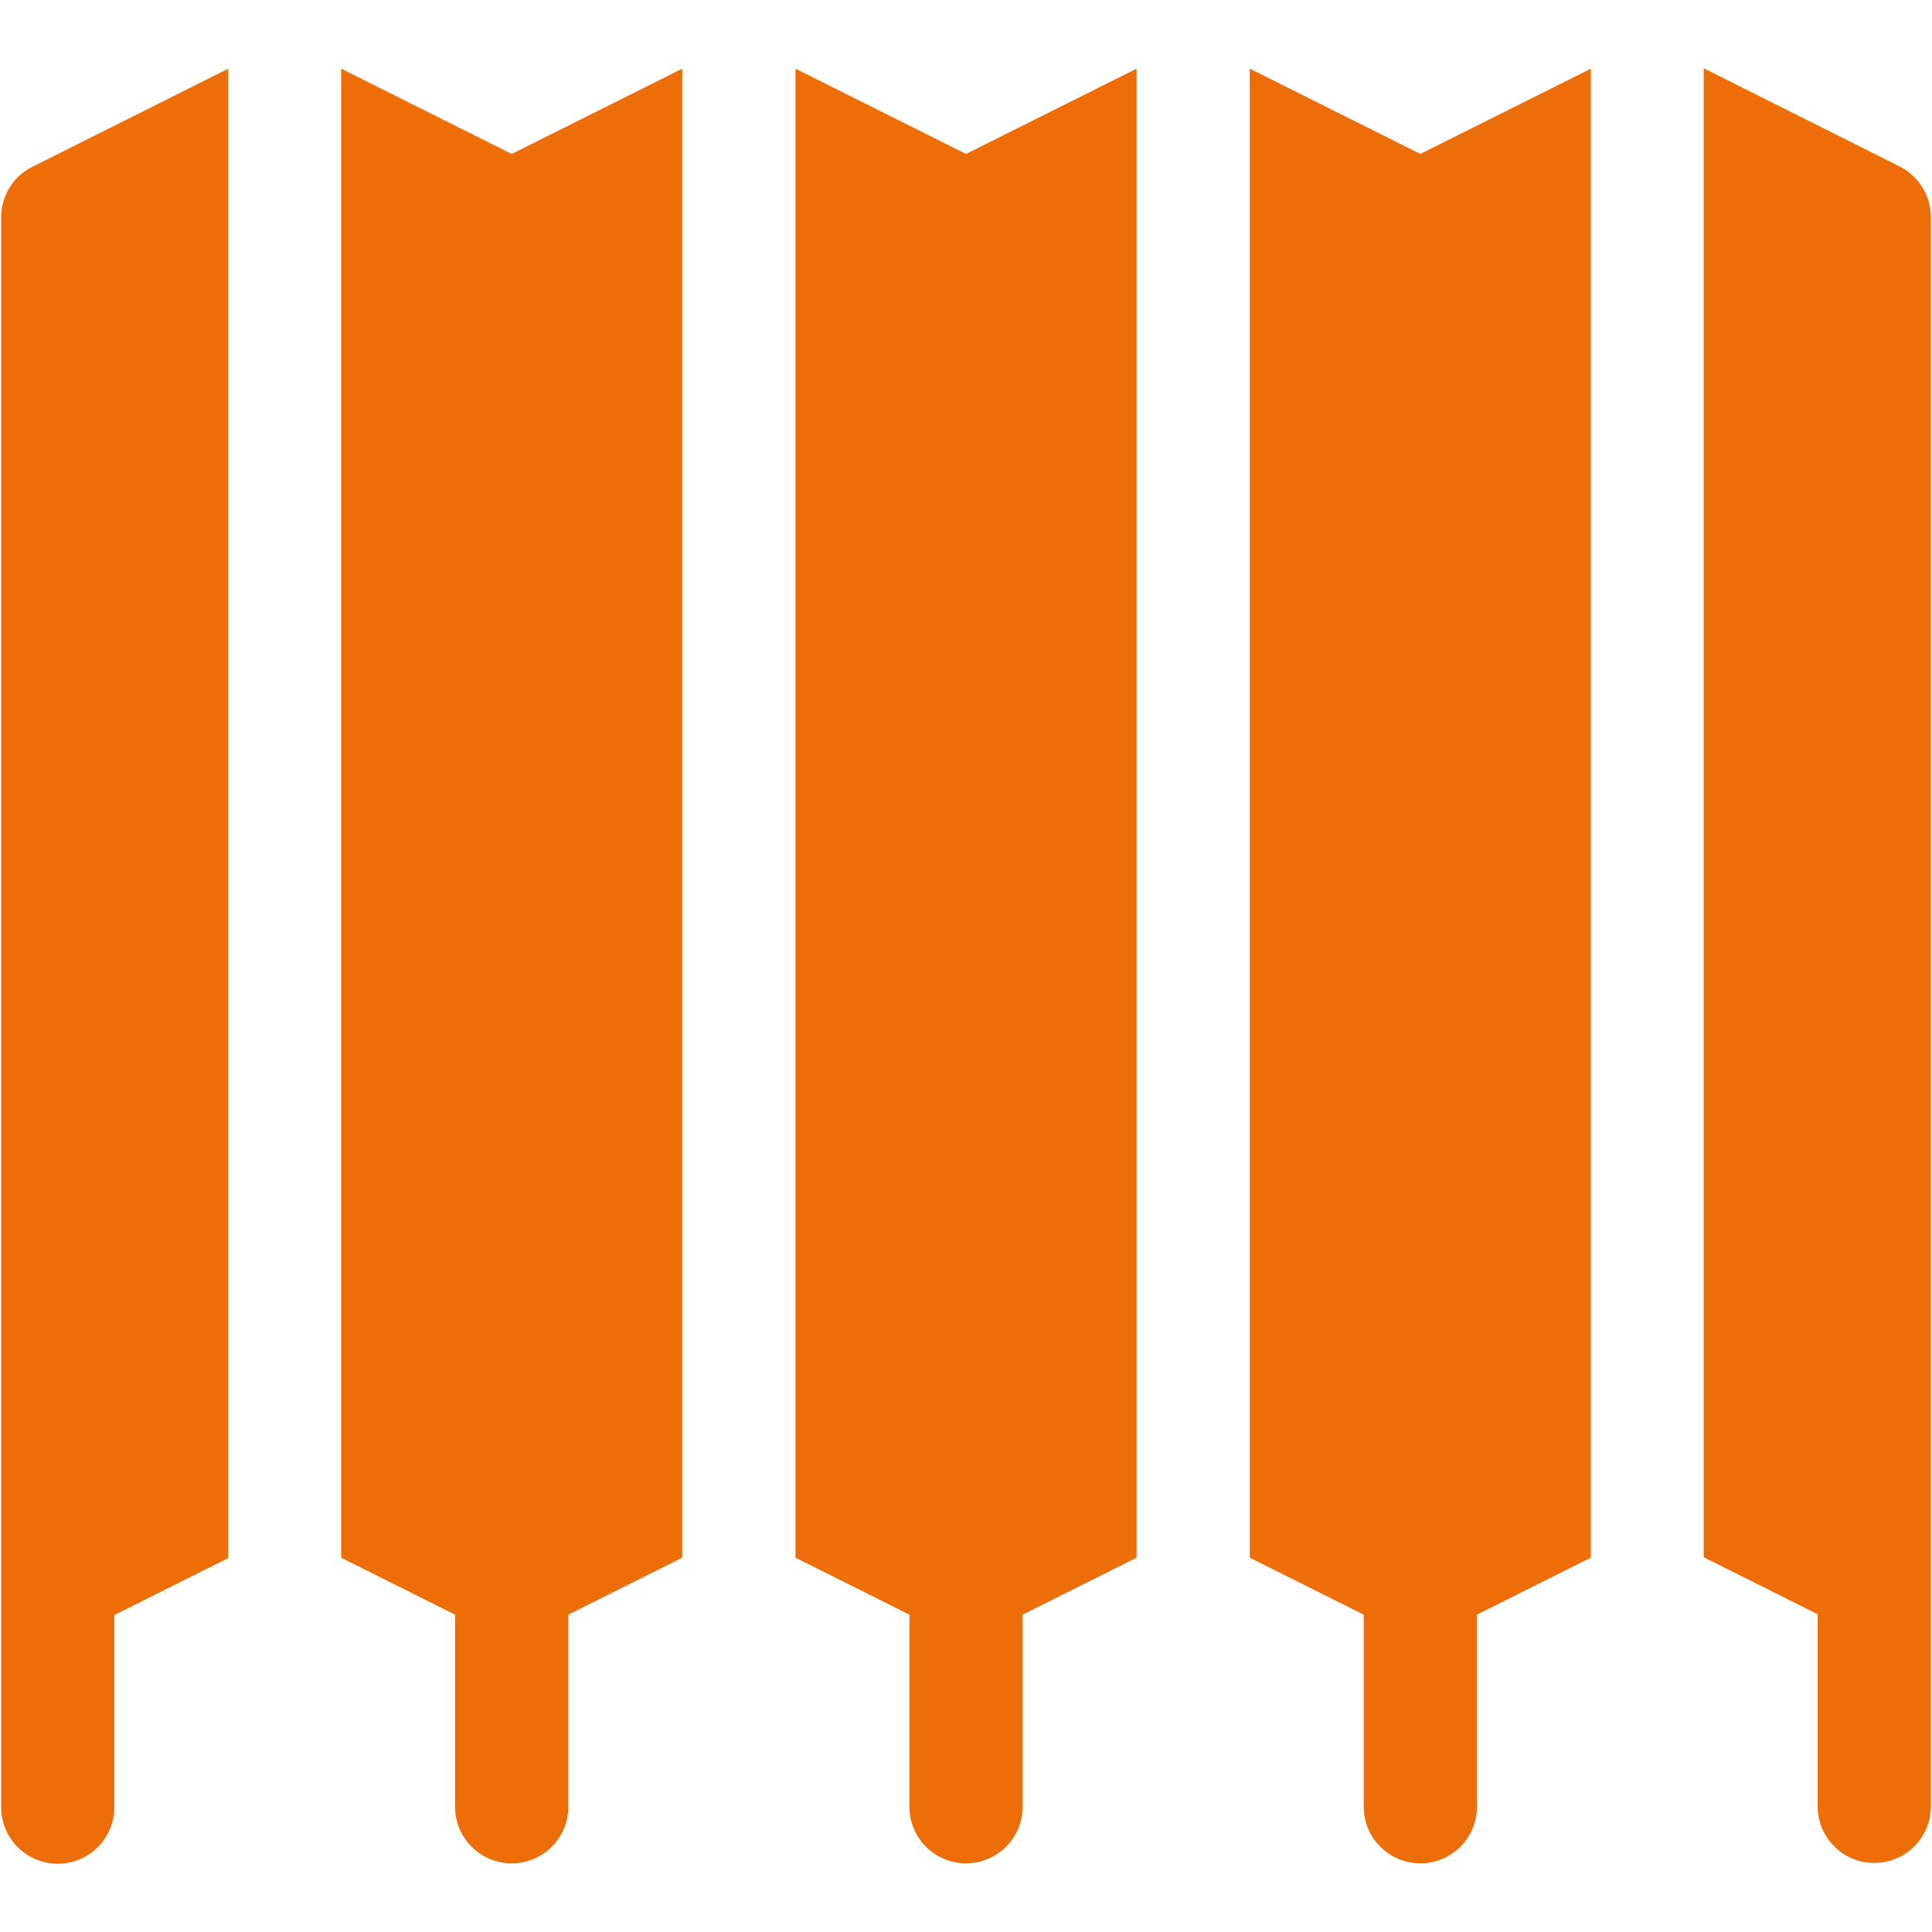
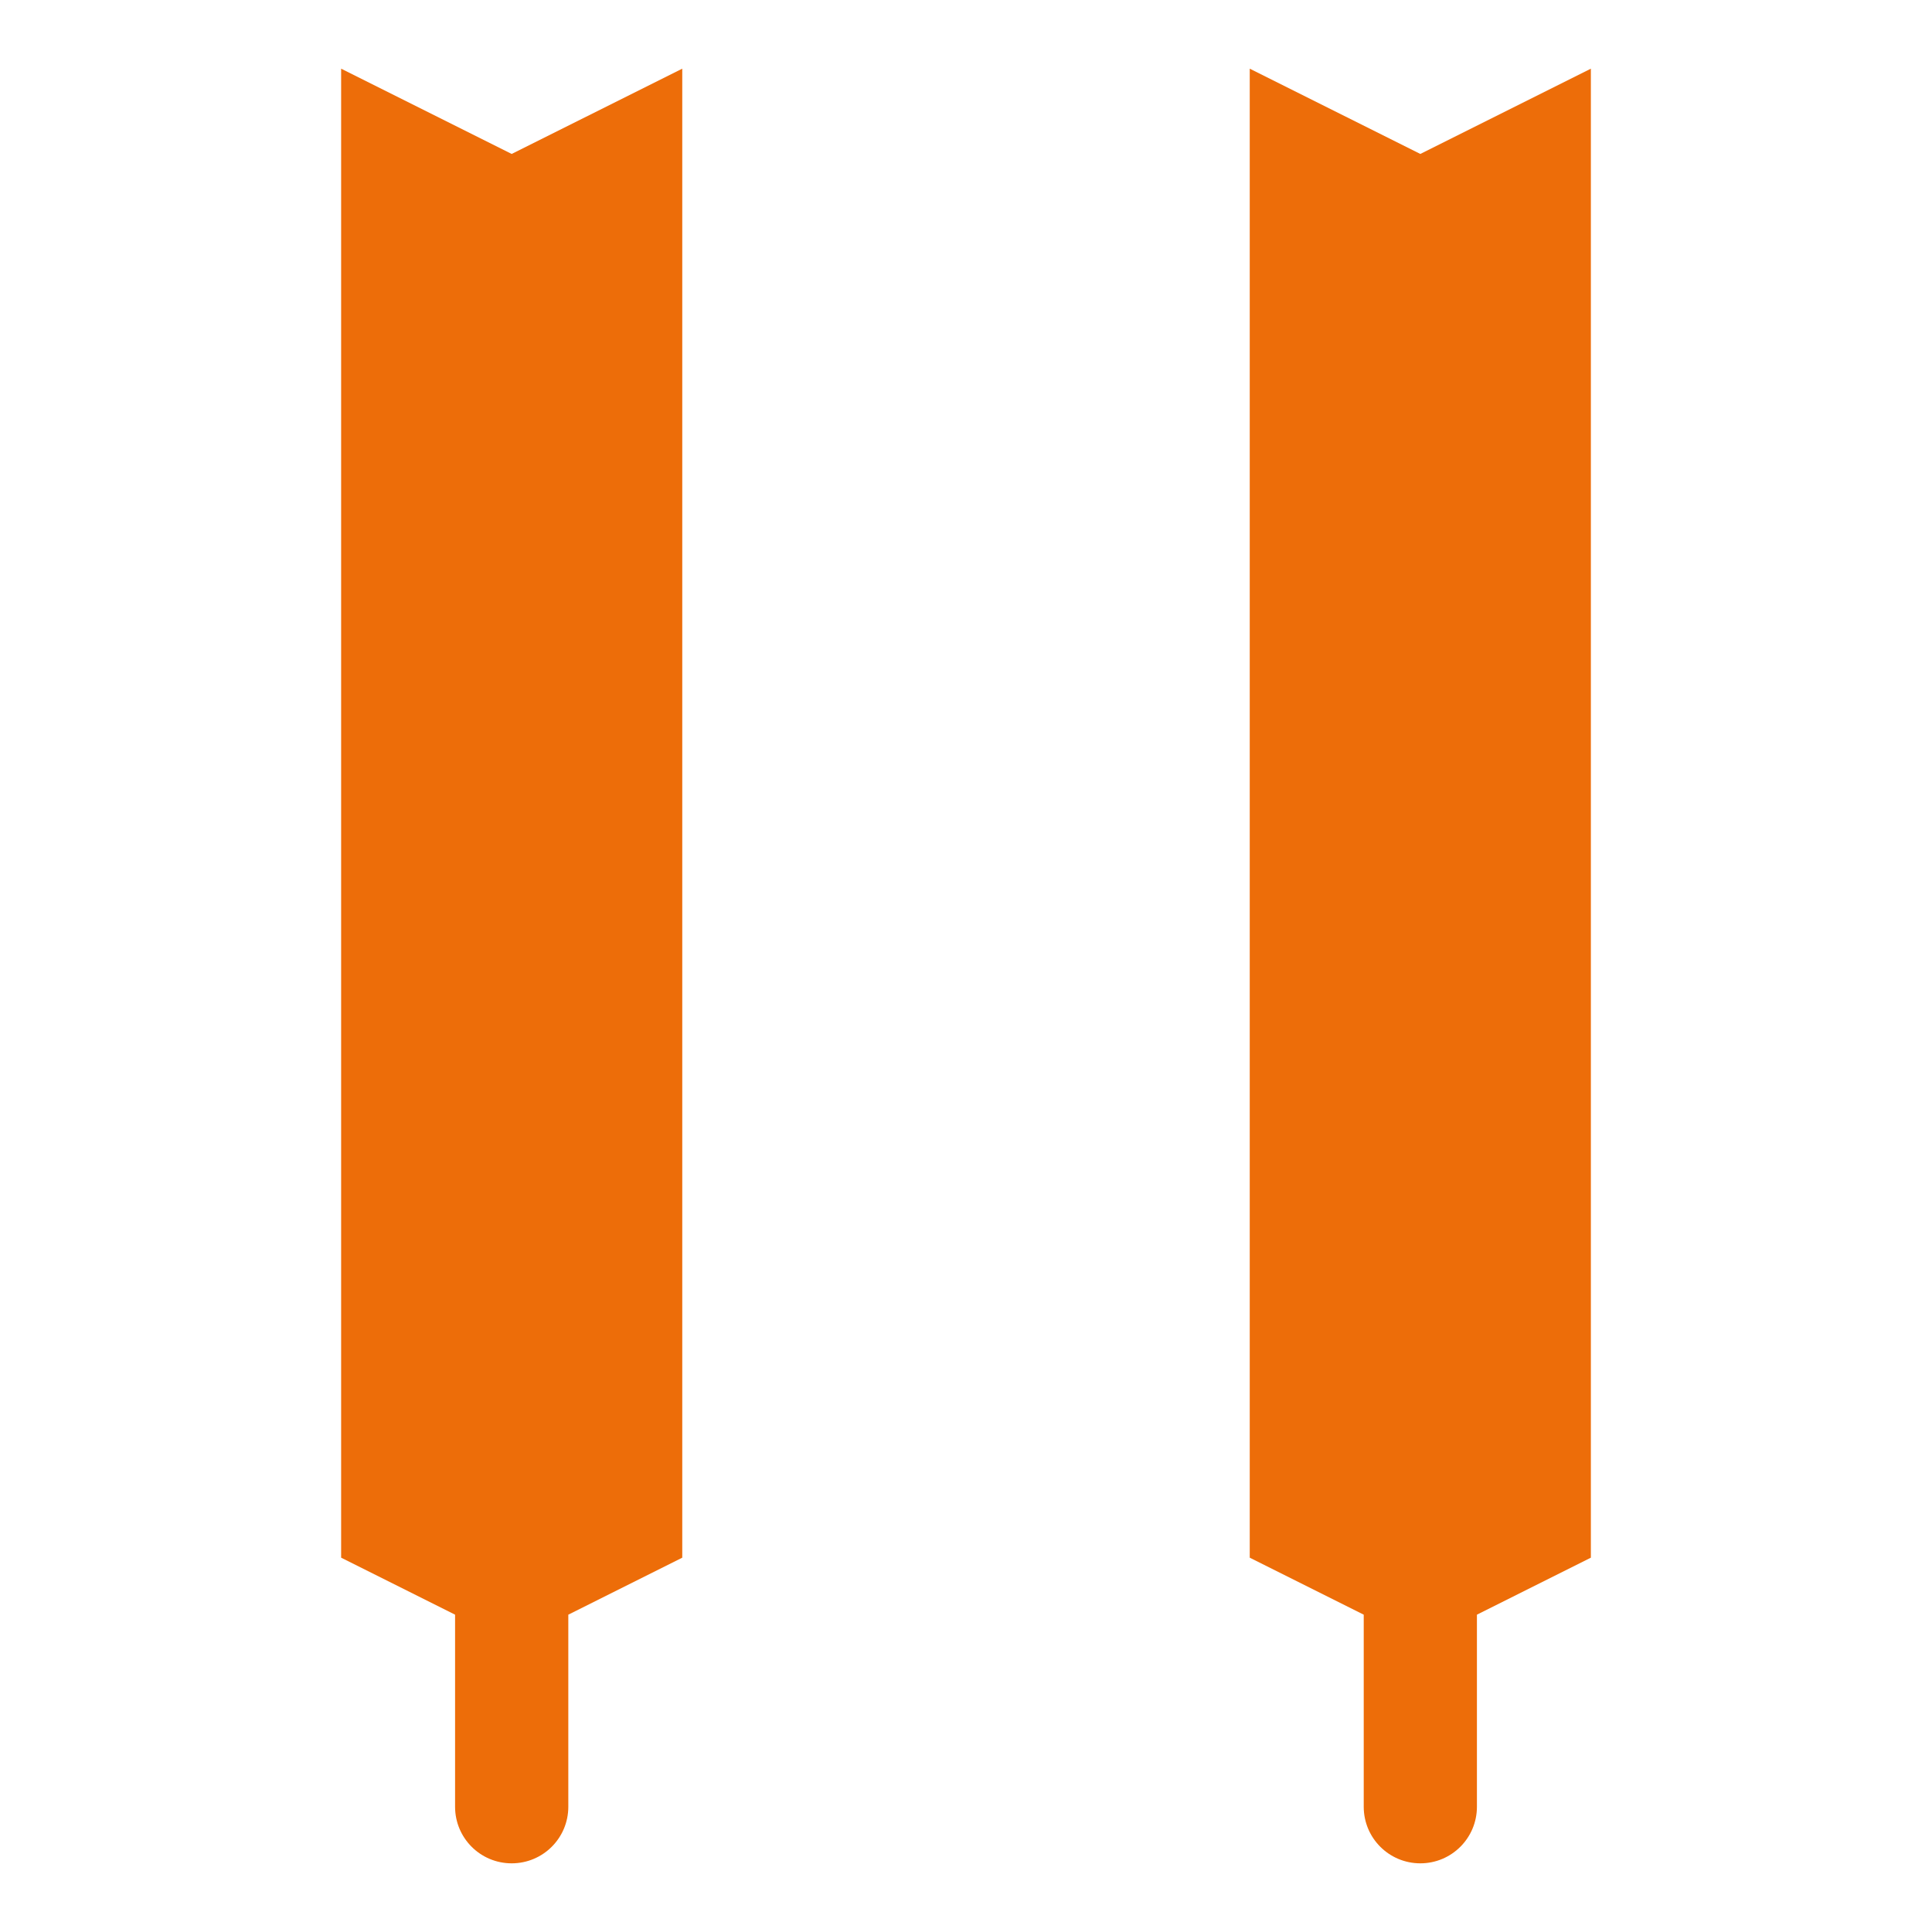
<svg xmlns="http://www.w3.org/2000/svg" width="44" height="44" viewBox="0 0 44 44" fill="none">
  <path d="M15.538 1.564L11.653 3.506L7.769 1.564V35.475L10.364 36.773V41.147C10.364 41.86 10.94 42.436 11.653 42.436C12.367 42.436 12.943 41.86 12.943 41.147V36.773L15.538 35.475V1.564Z" fill="#ED6D09" />
-   <path d="M25.884 1.564L22 3.506L18.116 1.564V35.475L20.711 36.773V41.147C20.711 41.86 21.287 42.436 22 42.436C22.713 42.436 23.289 41.86 23.289 41.147V36.773L25.884 35.475V1.564Z" fill="#ED6D09" />
  <path d="M36.231 1.564L32.347 3.506L28.462 1.564V35.475L31.058 36.773V41.147C31.058 41.86 31.634 42.436 32.347 42.436C33.06 42.436 33.636 41.86 33.636 41.147V36.773L36.231 35.475V1.564Z" fill="#ED6D09" />
-   <path d="M43.261 3.79L38.801 1.555V35.466L41.396 36.764V41.138C41.396 41.852 41.972 42.427 42.685 42.427C43.398 42.427 43.974 41.852 43.974 41.138V4.941C43.974 4.46 43.699 4.013 43.261 3.79Z" fill="#ED6D09" />
-   <path d="M5.199 1.564L0.739 3.798C0.301 4.013 0.026 4.46 0.026 4.95V35.982V41.156C0.026 41.869 0.602 42.445 1.315 42.445C2.028 42.445 2.604 41.869 2.604 41.156V36.781L5.199 35.484V1.564Z" fill="#ED6D09" />
</svg>